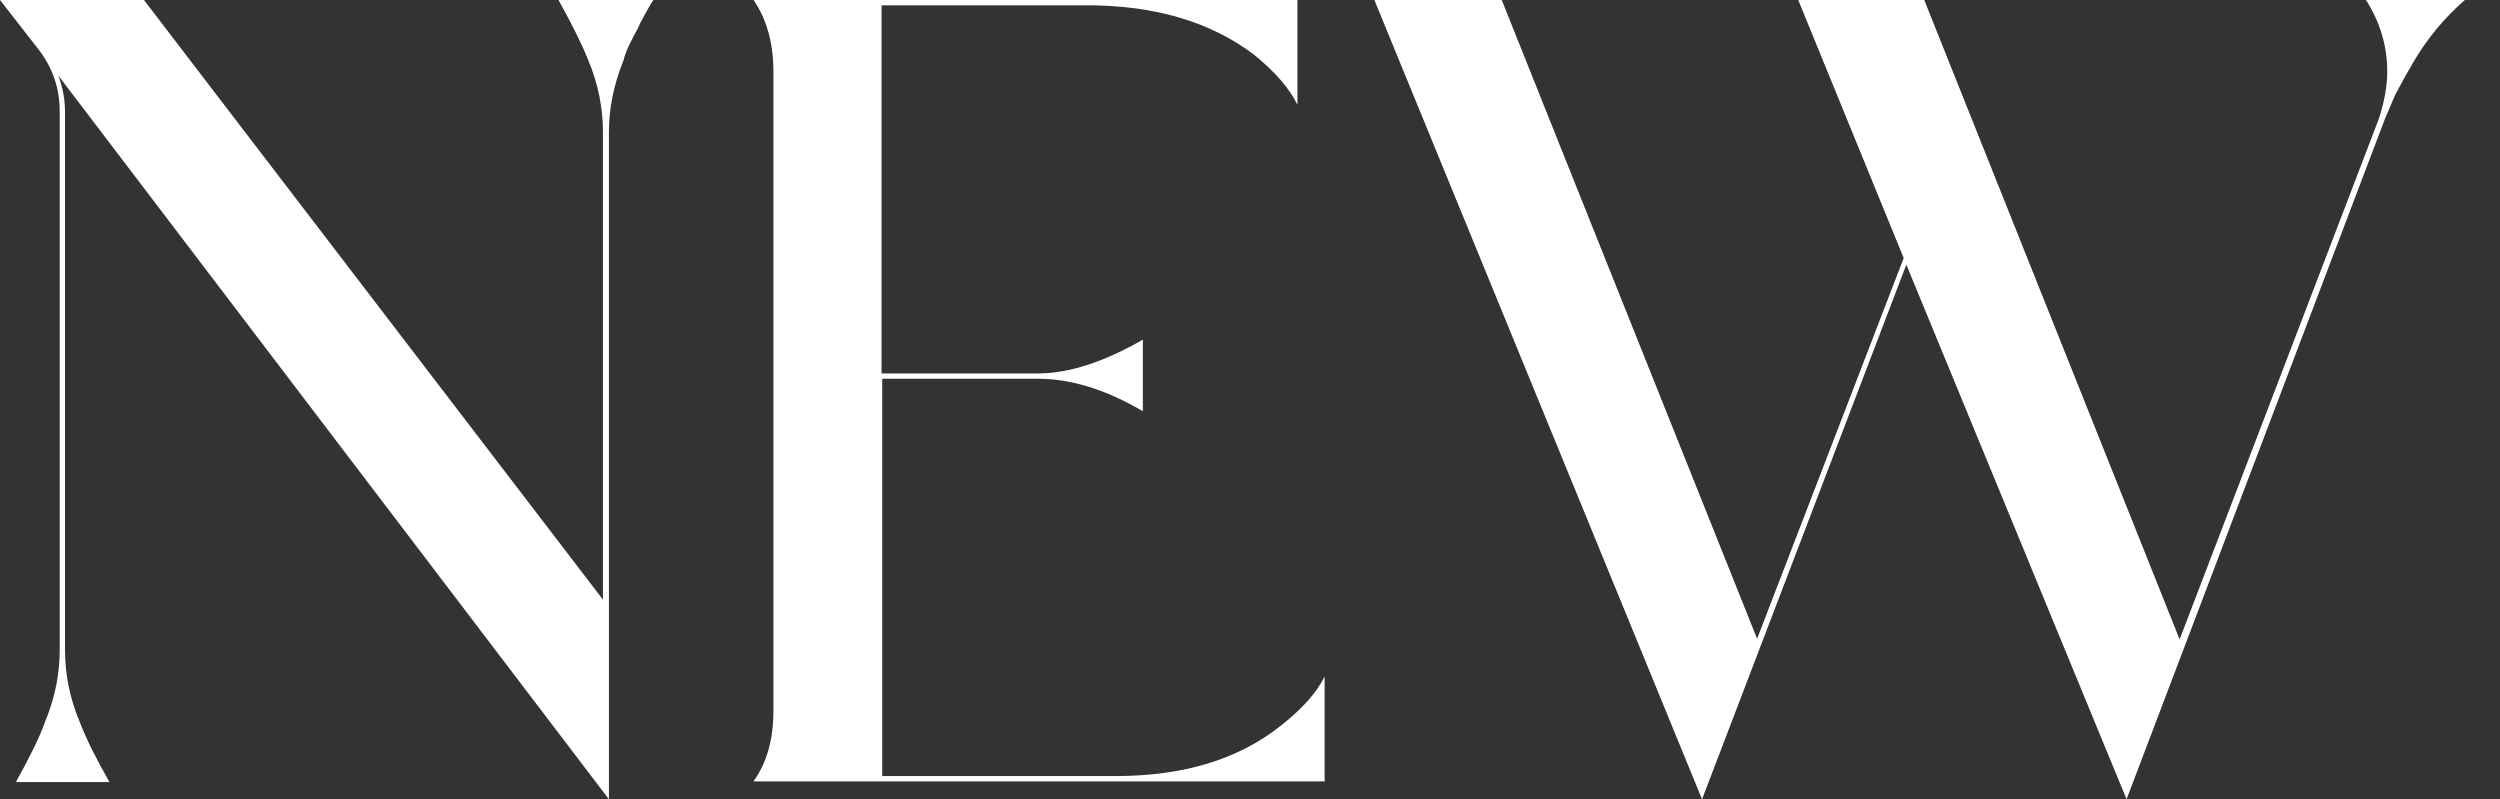
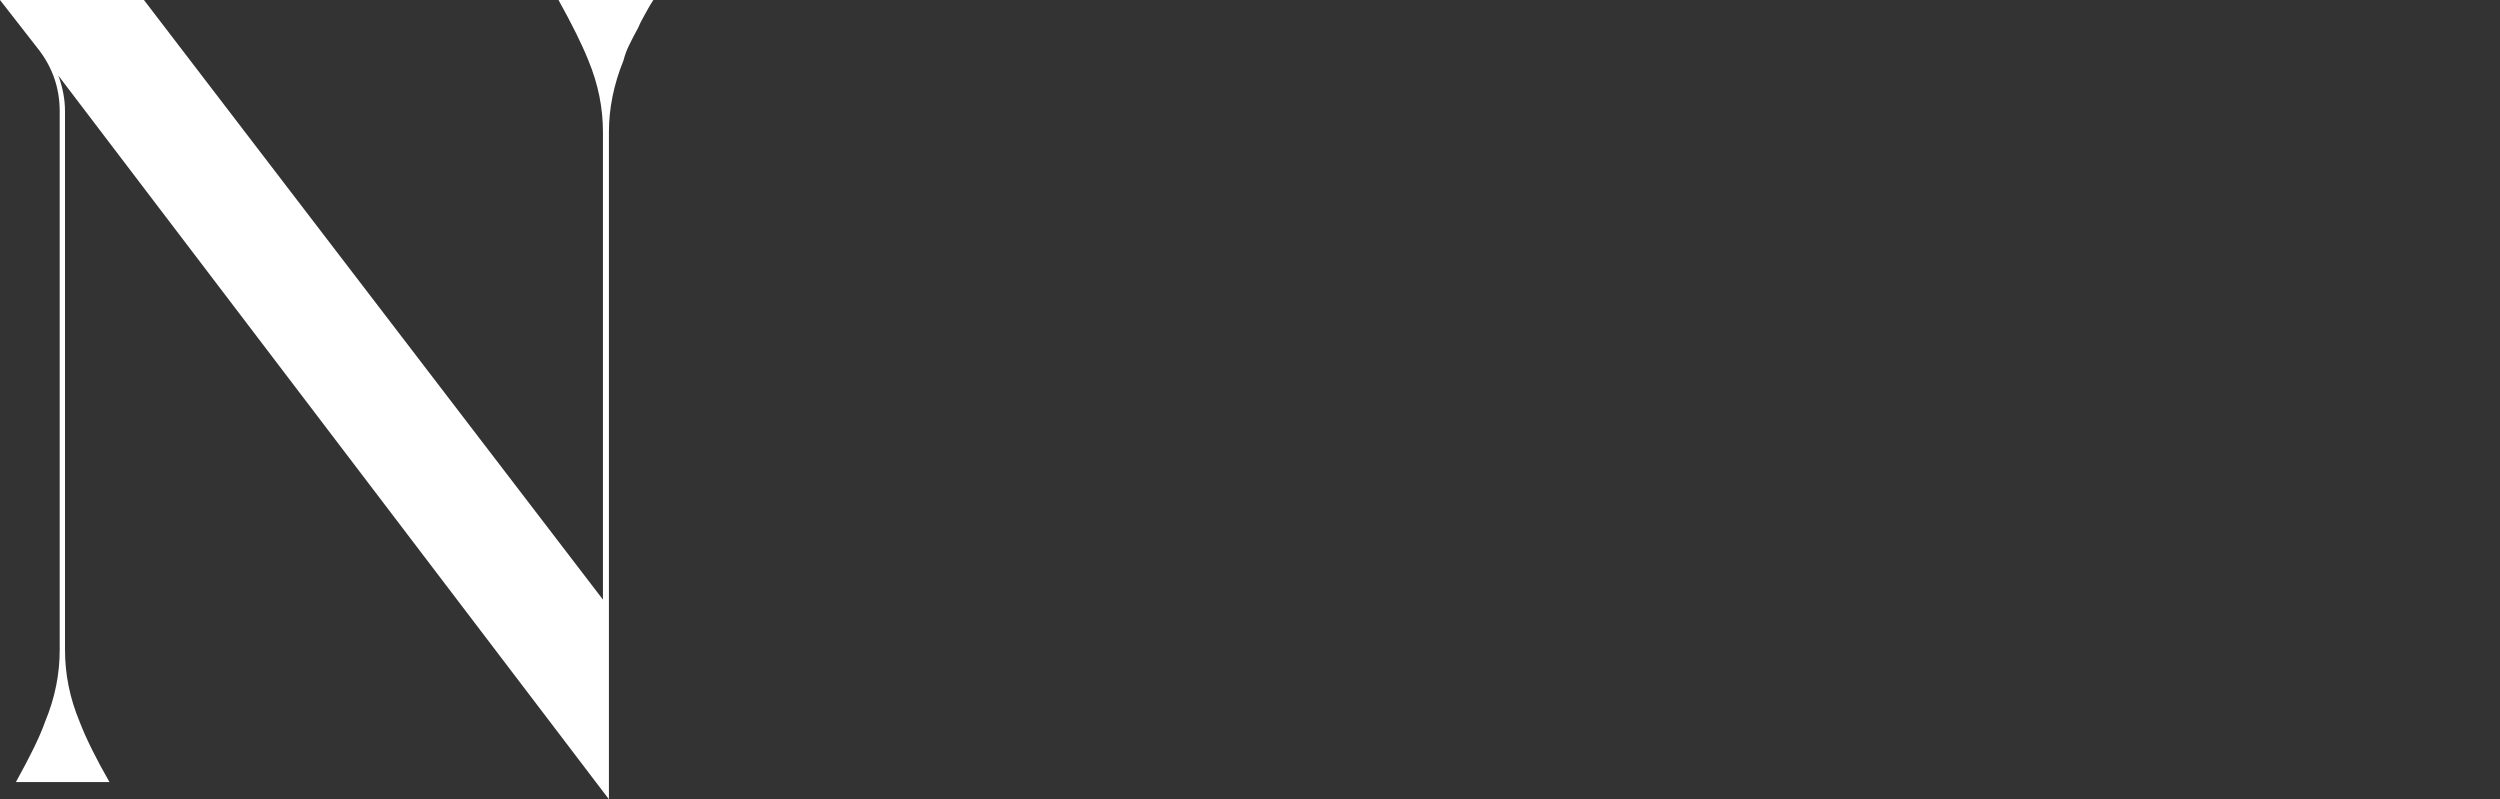
<svg xmlns="http://www.w3.org/2000/svg" version="1.1" id="Layer_1" x="0px" y="0px" width="376.9px" height="120.5px" viewBox="0 0 376.9 120.5" style="enable-background:new 0 0 376.9 120.5;" xml:space="preserve">
  <rect x="0" y="0" width="376.9" height="120.5" fill="#333333" stroke="none" />
  <style type="text/css">
	.st0{fill:#FFFFFF;}
</style>
  <g>
    <path class="st0" d="M21.7,0l69.2,90.4V19.9c0-3.6-0.7-7.2-2.2-10.8c-1-2.5-2.5-5.5-4.5-9.1h14.3c-0.6,0.9-1,1.7-1.4,2.4   s-0.7,1.3-0.9,1.8c-0.5,0.9-0.9,1.7-1.3,2.5c-0.4,0.8-0.7,1.6-0.9,2.4c-1.5,3.7-2.2,7.3-2.2,10.8v100.6L8.8,11.4   c0.7,1.9,1,3.7,1,5.4V98c0,3.6,0.7,7.2,2.2,10.8c1,2.6,2.5,5.6,4.5,9.1H2.4c2.1-3.8,3.6-6.8,4.4-9.1c1.5-3.6,2.2-7.2,2.2-10.8V16.8   c0-3.4-1-6.4-3-9.1L0,0H21.7z" />
-     <path class="st0" d="M199.6,117.8h-86c2-2.8,3-6.3,3-10.6V10.8c0-4.3-1-7.9-3-10.8h82v15.8c-1.2-2.5-3.4-5-6.6-7.6   c-6.5-4.9-14.9-7.4-25.1-7.4h-31v55.5h23.6c4.6,0,9.9-1.7,15.8-5.1v10.8c-5.6-3.3-10.9-4.9-15.8-4.9H133V117h35.2   c10.2,0,18.5-2.5,24.9-7.6c3.3-2.6,5.4-5,6.6-7.4V117.8z" />
-     <path class="st0" d="M371.6,0c-3,2.6-5.7,5.8-7.9,9.6c-0.4,0.8-0.9,1.5-1.3,2.3c-0.4,0.7-0.8,1.5-1.3,2.4l-1.5,3.5l-39,102.7   l-33.2-80.6l-30.8,80.6L207.2,0h19.2l38.5,96.3L287,38.9L271.1,0h19l38.5,96.4l30-78.4c0.9-2.7,1.3-5.1,1.3-7.2   c0-3.9-1.1-7.5-3.2-10.8H371.6z" />
  </g>
</svg>